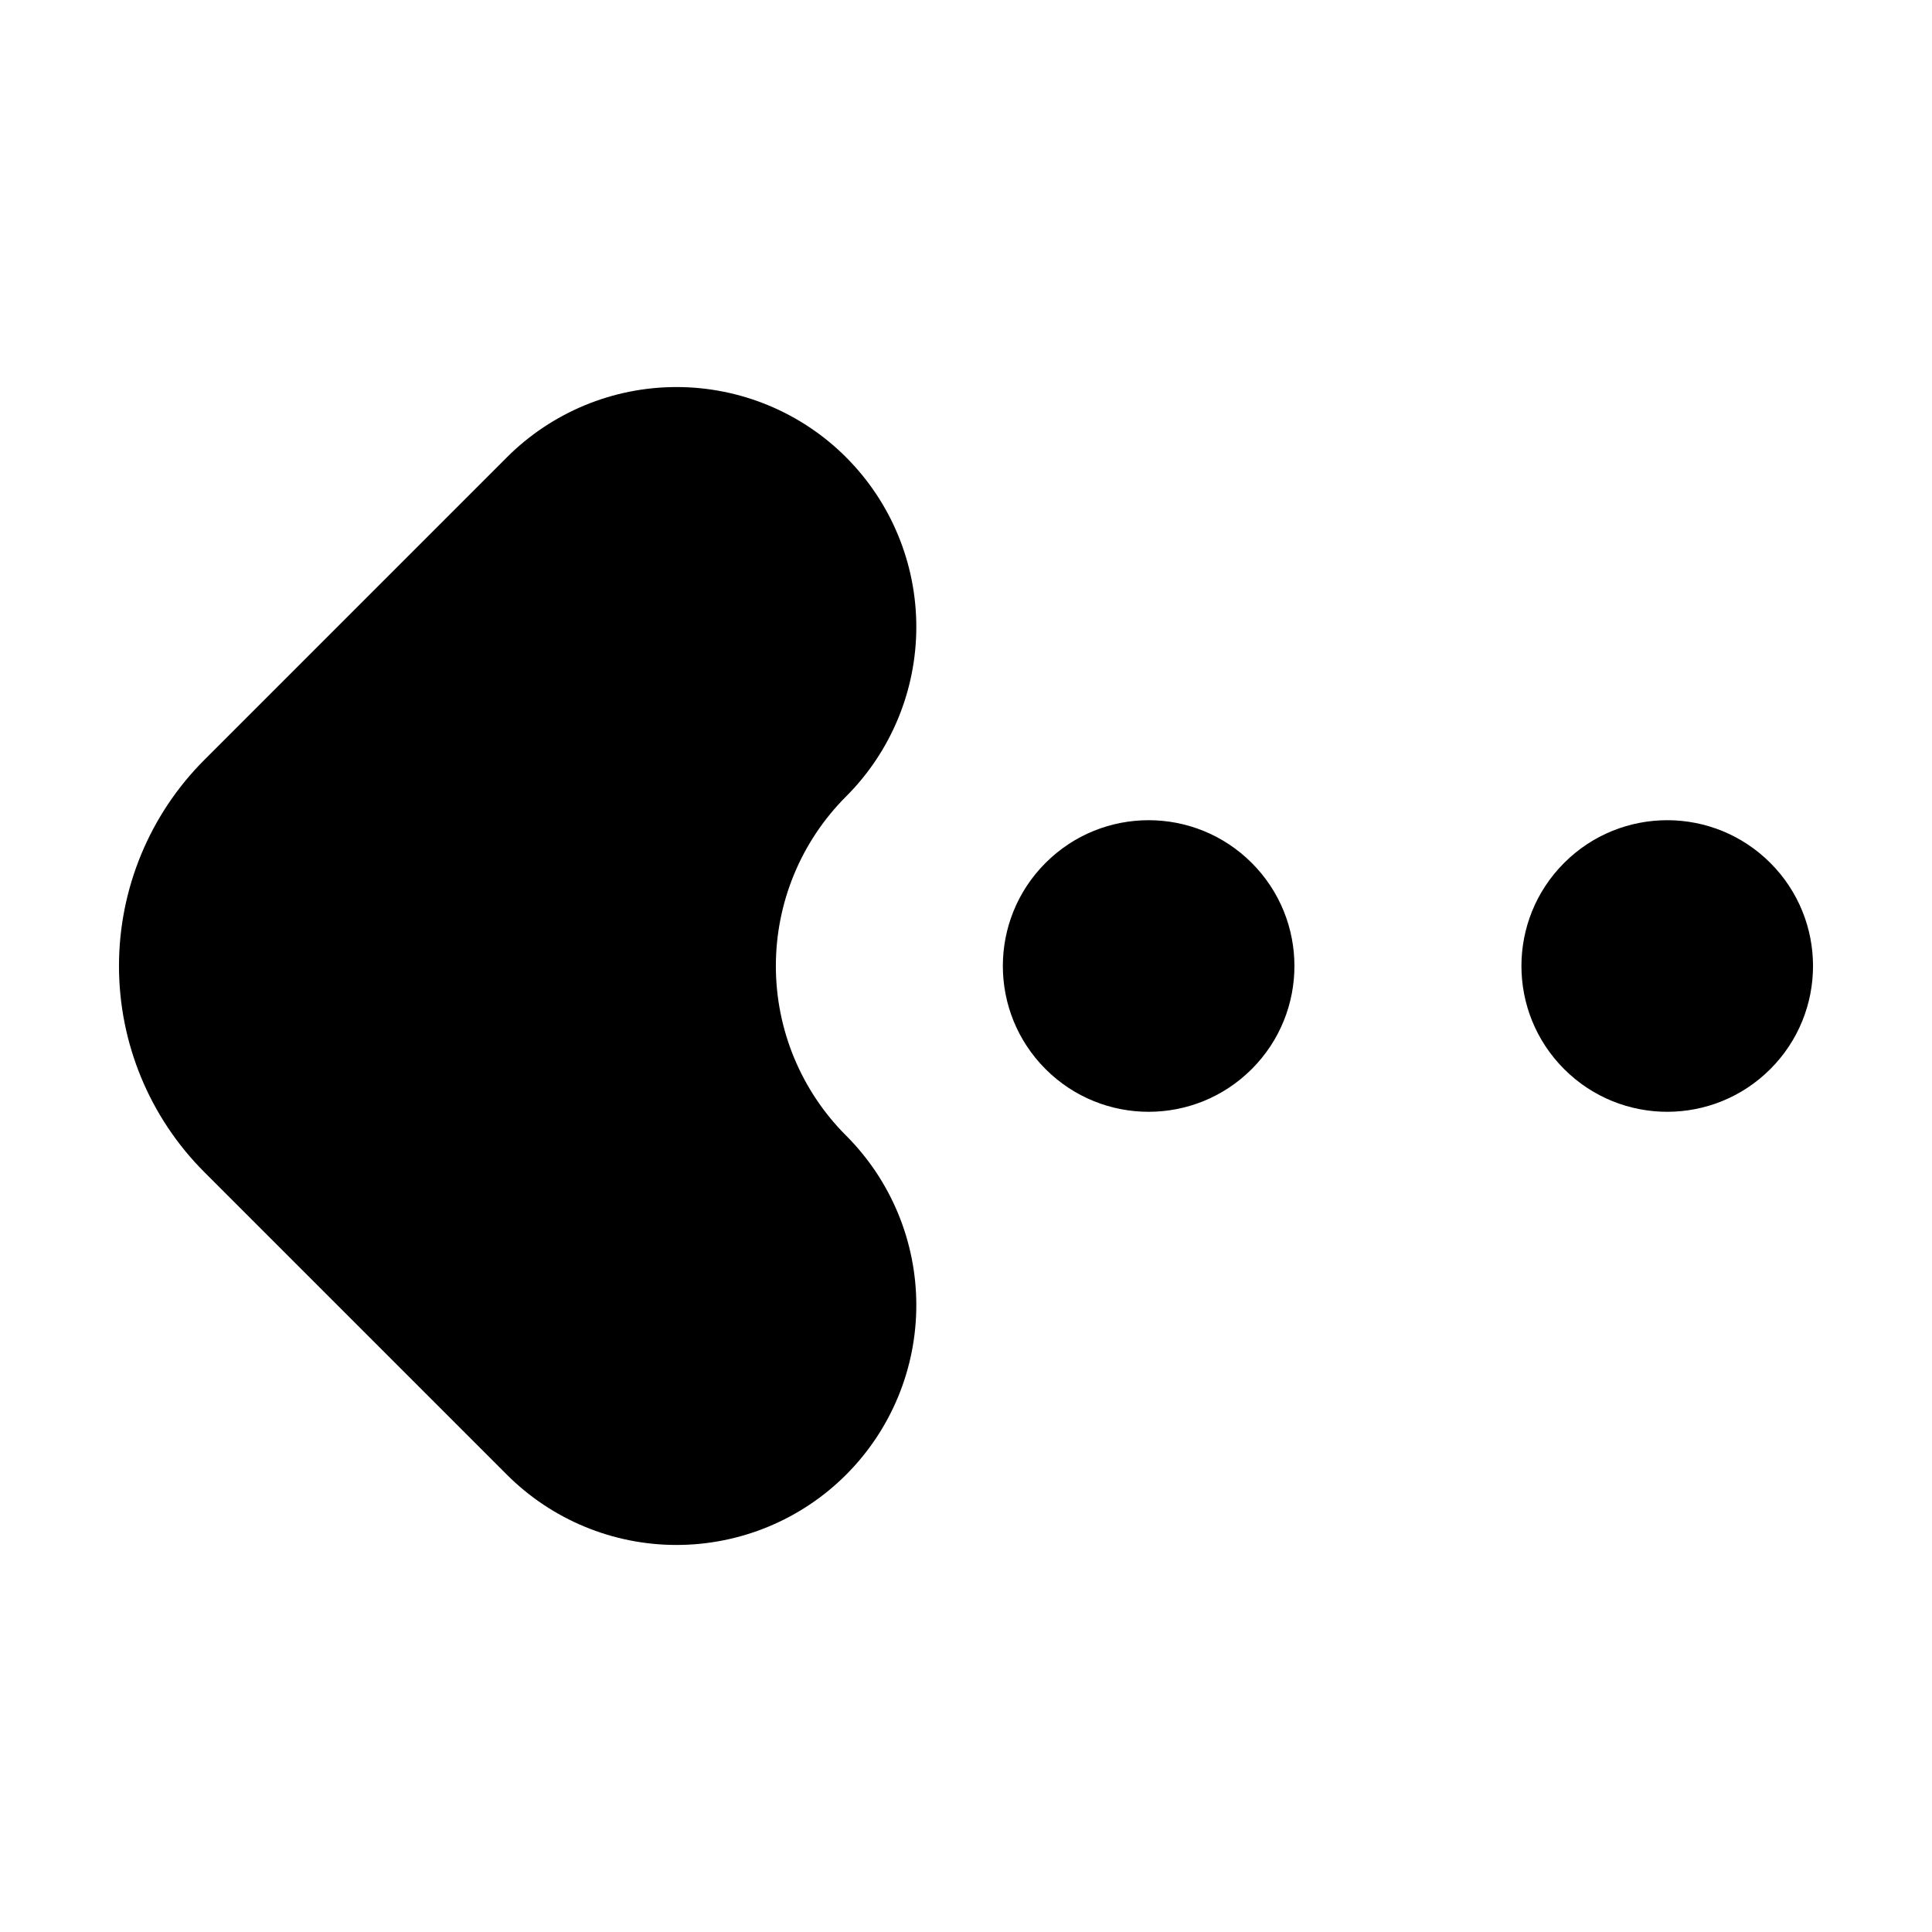
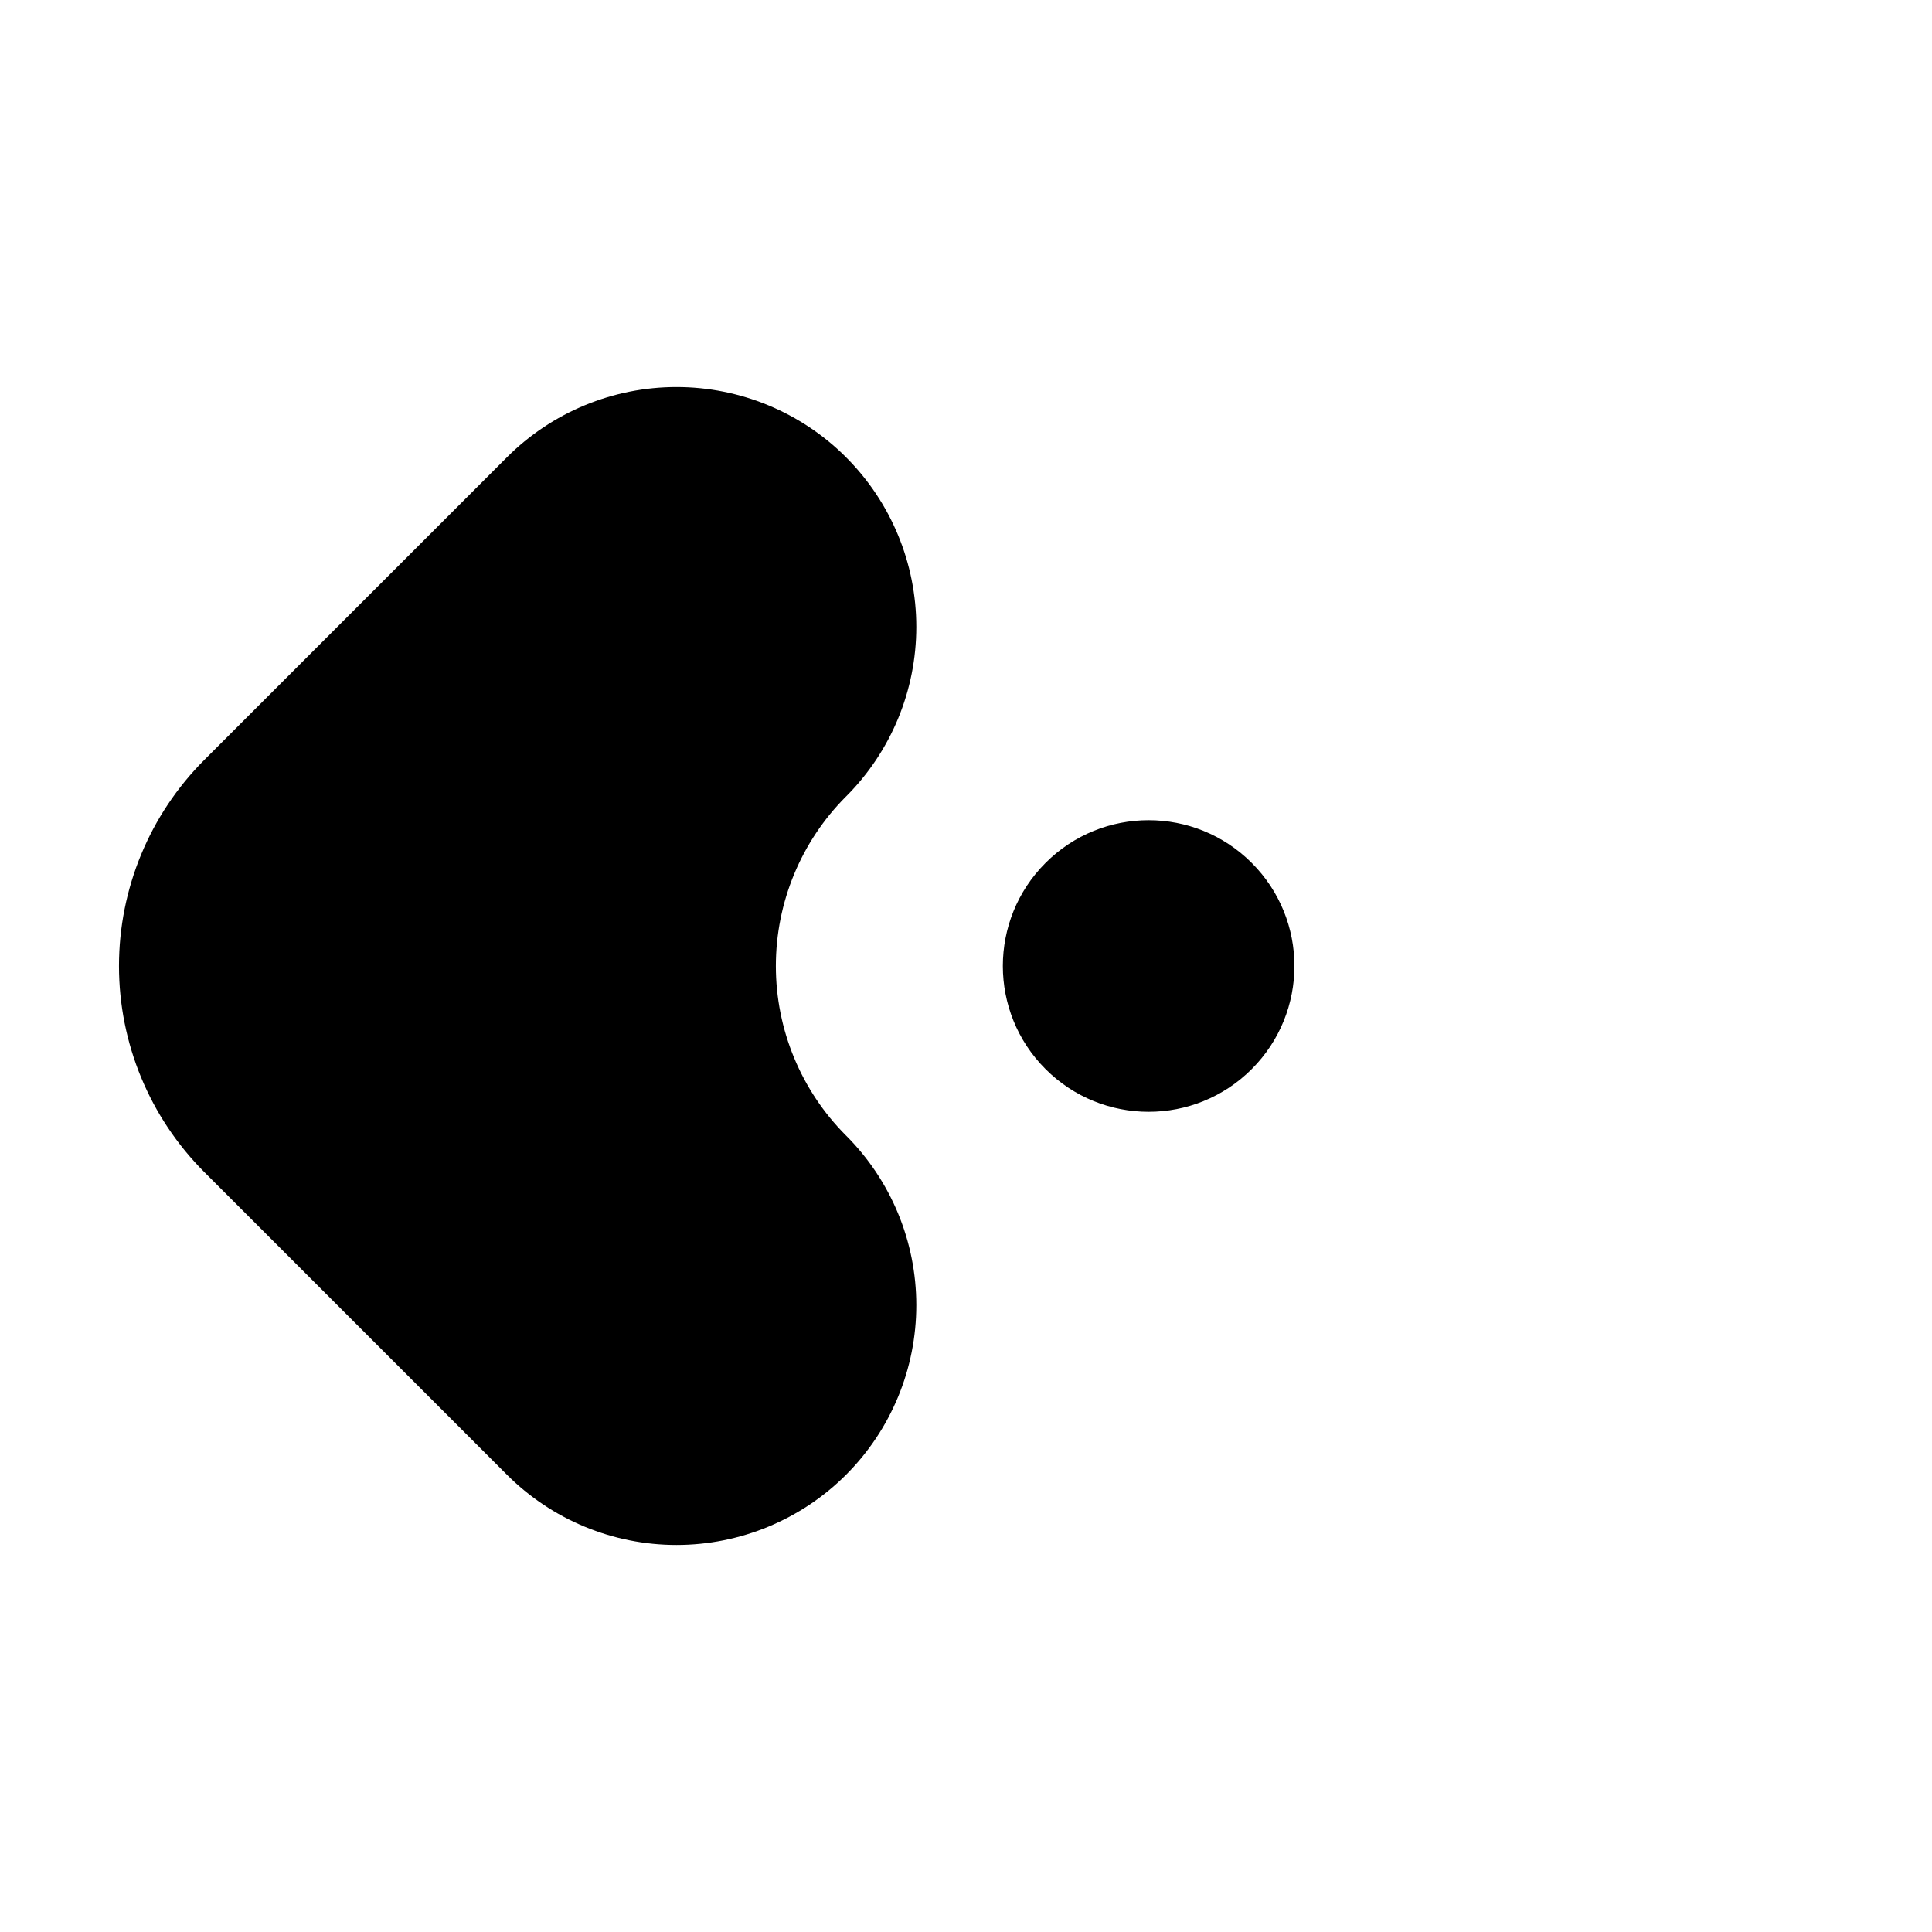
<svg xmlns="http://www.w3.org/2000/svg" fill="#000000" width="800px" height="800px" version="1.1" viewBox="144 144 512 512">
  <g fill-rule="evenodd">
    <path d="m475.72 372.68c-15.09-15.09-39.551-15.09-54.637 0-15.09 15.09-15.09 39.551 0 54.641 15.086 15.09 39.547 15.09 54.637 0 15.09-15.09 15.09-39.551 0-54.641zm-107.5-107.5c-11.918-11.918-28.082-18.609-44.938-18.609s-33.016 6.695-44.938 18.609c-24.309 24.312-54.52 54.527-80.18 80.184-14.492 14.492-22.633 34.145-22.633 54.637s8.141 40.145 22.633 54.637c25.66 25.66 55.871 55.871 80.18 80.184 11.922 11.918 28.082 18.609 44.938 18.609s33.023-6.695 44.938-18.609l0.004-0.004c11.918-11.918 18.609-28.082 18.609-44.938 0-16.855-6.695-33.016-18.609-44.938h-0.004c-11.918-11.918-18.609-28.082-18.609-44.938 0-16.855 6.695-33.023 18.609-44.938h0.004c11.918-11.922 18.609-28.082 18.609-44.938 0-16.855-6.695-33.023-18.609-44.938l-0.004-0.004z" />
-     <path d="m613.15 372.68c-15.086-15.09-39.547-15.09-54.637 0-15.09 15.09-15.09 39.551 0 54.641 15.09 15.09 39.551 15.09 54.637 0h0.004c15.086-15.09 15.086-39.551 0-54.641h-0.004z" />
  </g>
</svg>